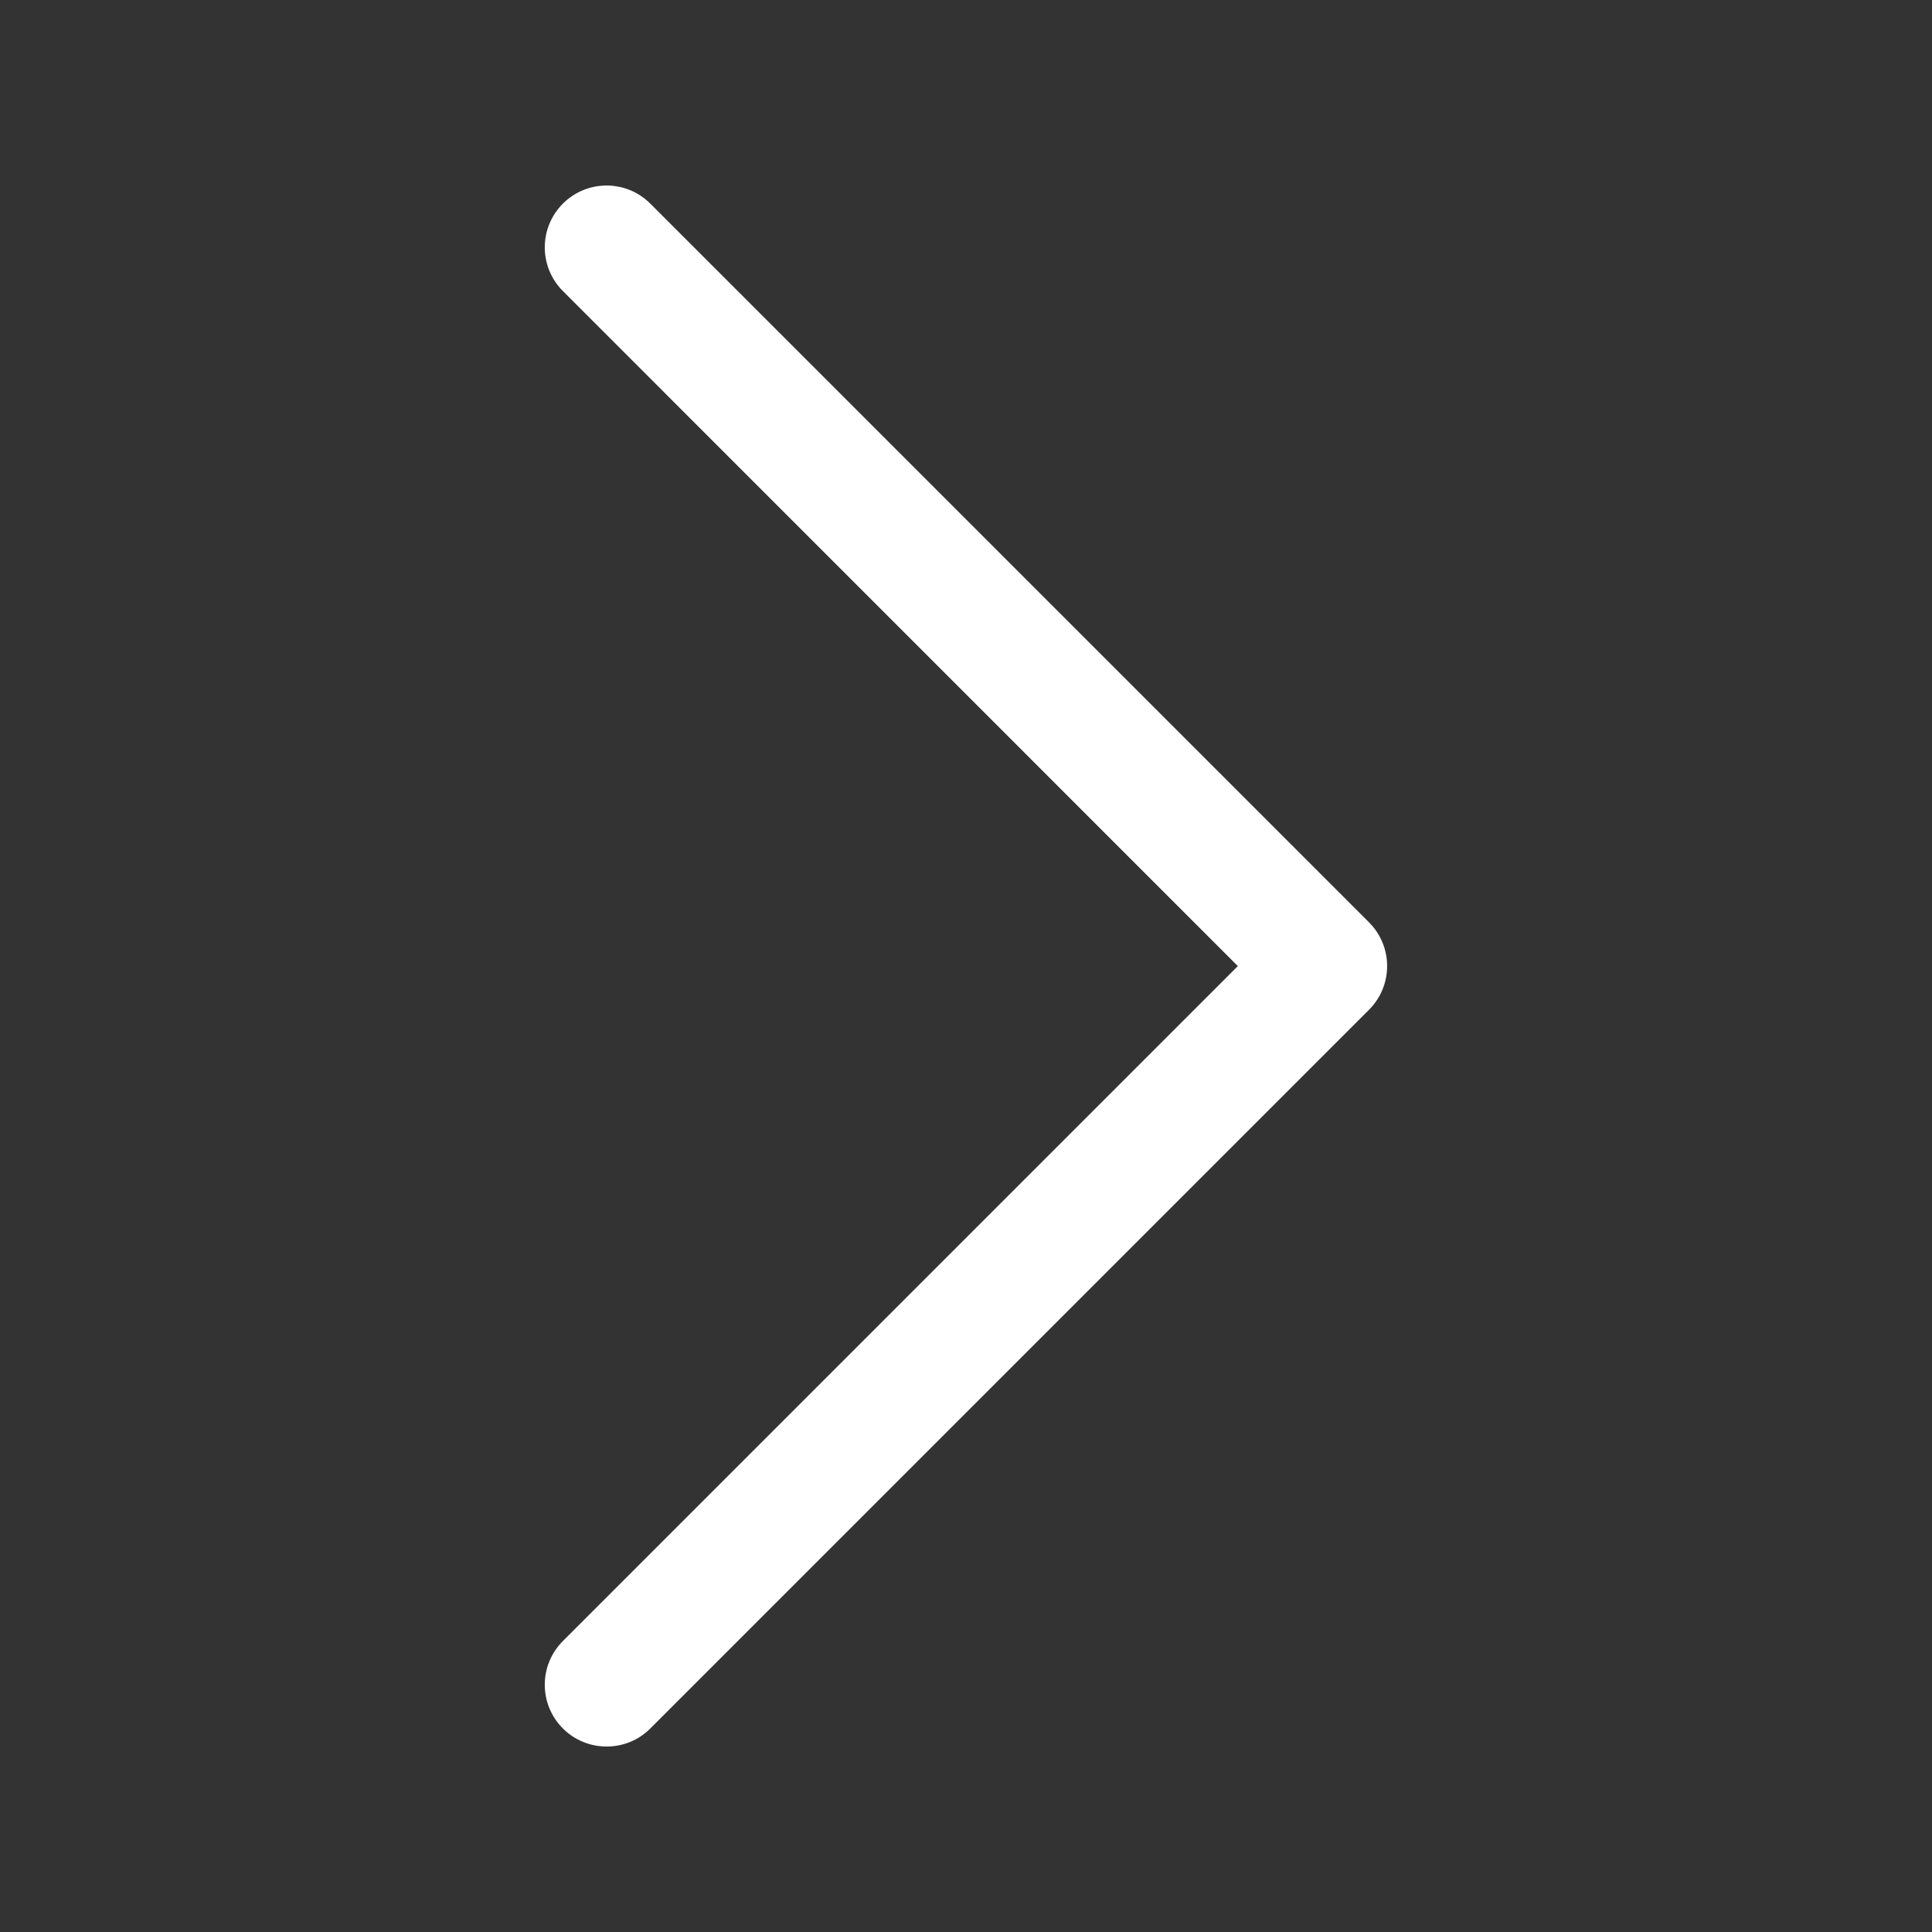
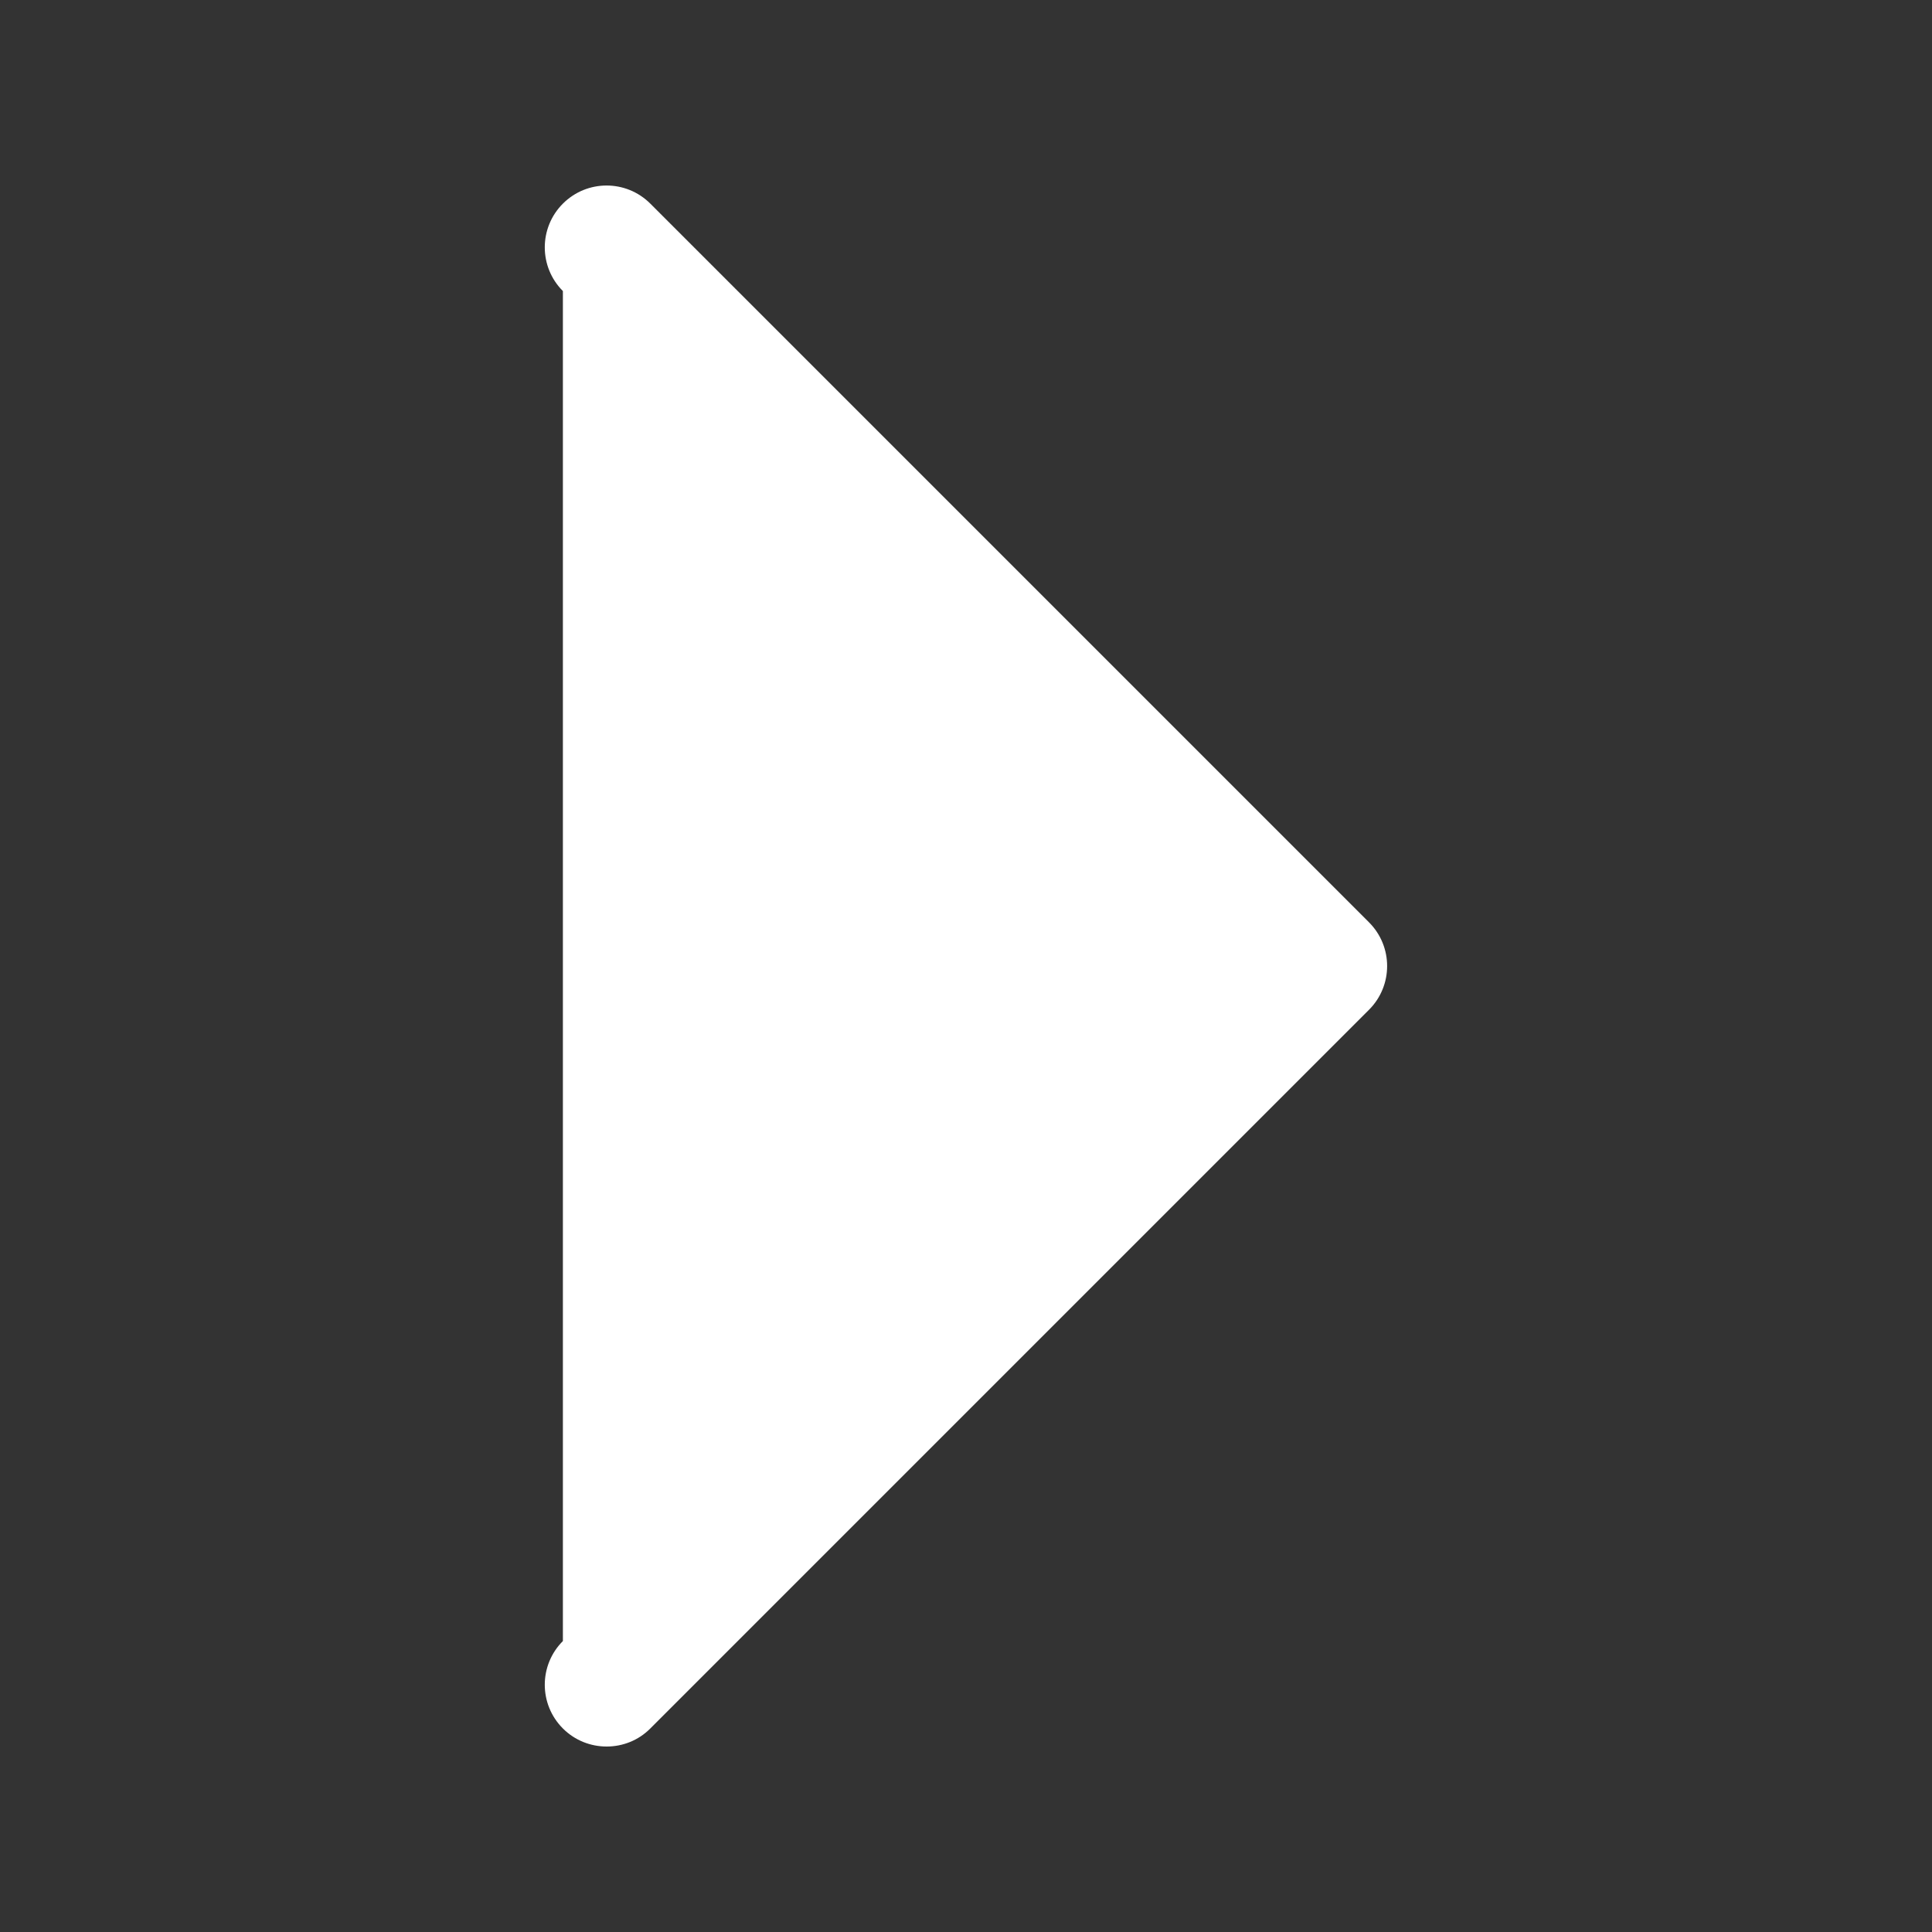
<svg xmlns="http://www.w3.org/2000/svg" width="512" height="512" viewBox="0 0 512 512" fill="none">
  <rect x="0" y="0" width="512" height="512" fill="#333333" stroke="none" />
-   <path d="M160.768 462.848C156.569 462.848 152.371 461.261 149.171 458.061C142.771 451.661 142.771 441.293 149.171 434.893L328.038 256.026L149.171 77.133C142.771 70.733 142.771 60.365 149.171 53.965C155.571 47.565 165.939 47.565 172.339 53.965L362.803 244.429C369.203 250.829 369.203 261.197 362.803 267.597L172.339 458.061C169.165 461.261 164.966 462.848 160.768 462.848Z" fill="white" />
+   <path d="M160.768 462.848C156.569 462.848 152.371 461.261 149.171 458.061C142.771 451.661 142.771 441.293 149.171 434.893L149.171 77.133C142.771 70.733 142.771 60.365 149.171 53.965C155.571 47.565 165.939 47.565 172.339 53.965L362.803 244.429C369.203 250.829 369.203 261.197 362.803 267.597L172.339 458.061C169.165 461.261 164.966 462.848 160.768 462.848Z" fill="white" />
</svg>